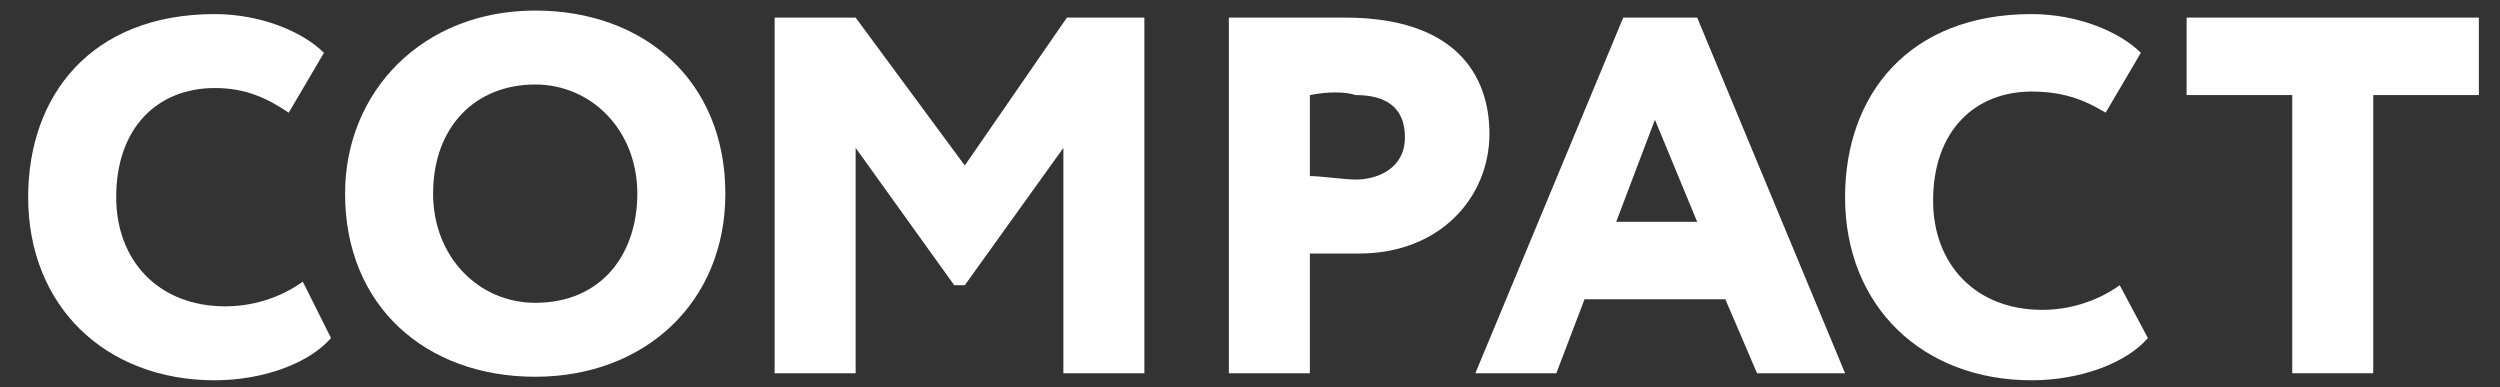
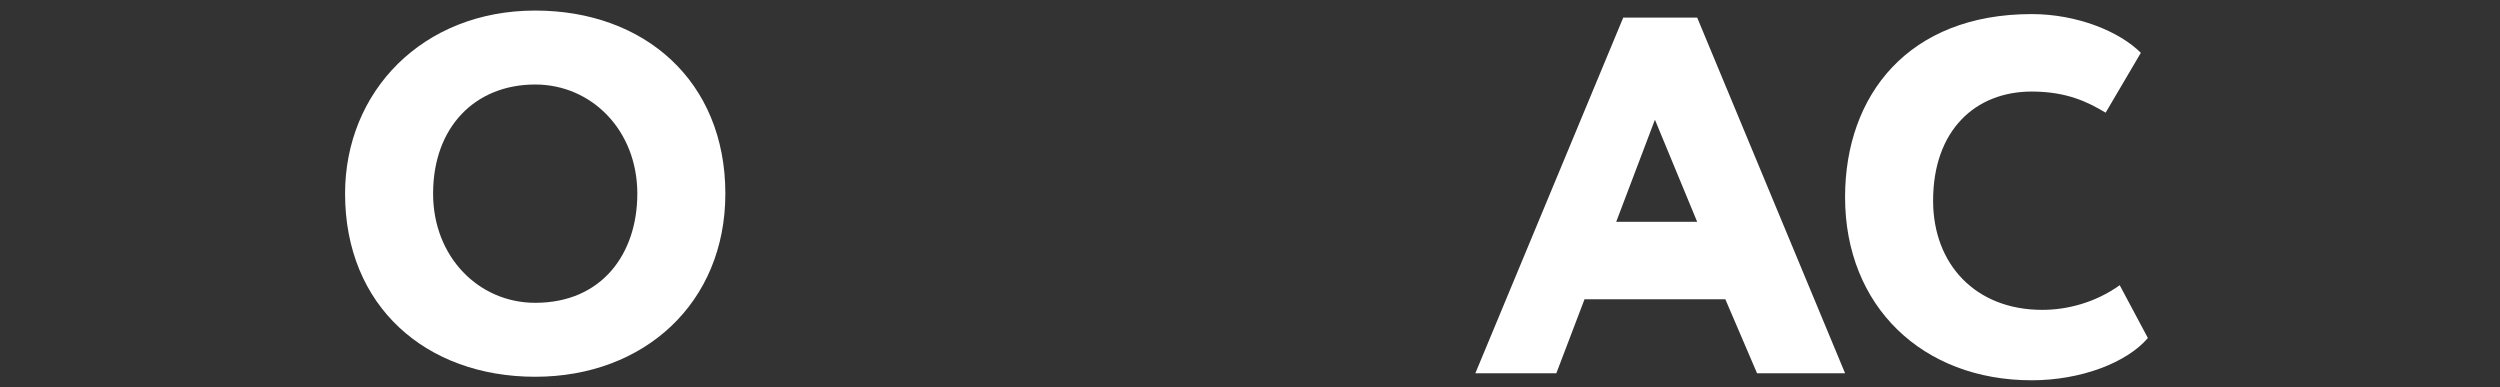
<svg xmlns="http://www.w3.org/2000/svg" id="Layer_1" x="0px" y="0px" viewBox="0 0 71 11" style="enable-background:new 0 0 71 11;" xml:space="preserve">
  <rect x="0" y="0" width="71" height="11" fill="#333333" stroke="none" />
  <style type="text/css"> .st0{fill:#FFFFFF;} </style>
  <title>single</title>
  <g>
-     <path class="st0" d="M9.4,9.6c-0.6,0.7-1.9,1.2-3.3,1.2c-3.1,0-5.3-2.1-5.3-5.2c0-2.9,1.8-5.2,5.3-5.2c1.3,0,2.5,0.5,3.1,1.1 l-1,1.7C7.6,2.8,7,2.5,6.1,2.5c-1.6,0-2.8,1.1-2.8,3.1c0,1.8,1.2,3.1,3.1,3.1c0.7,0,1.5-0.2,2.2-0.7L9.4,9.6z" />
    <path class="st0" d="M15.2,0.3c3.1,0,5.4,2,5.4,5.2c0,3.1-2.3,5.2-5.4,5.2c-3.1,0-5.4-2-5.4-5.2C9.8,2.6,12,0.3,15.2,0.3z M15.2,8.6c1.9,0,2.9-1.4,2.9-3.1c0-1.8-1.3-3.1-2.9-3.1c-1.7,0-2.9,1.2-2.9,3.1C12.3,7.3,13.6,8.6,15.2,8.6z" />
-     <path class="st0" d="M22,0.5h2.3l3.1,4.2l2.9-4.2h2.2v10.1h-2.3V4.2l-2.8,3.9h-0.3l-2.8-3.9v6.4H22V0.5z" />
-     <path class="st0" d="M34.9,10.6V0.5c0.6,0,2.6,0,3.3,0c3.1,0,4.1,1.6,4.1,3.3c0,1.8-1.4,3.4-3.7,3.4c-0.2,0-1,0-1.4,0v3.4H34.9z M37.2,2.7V5c0.3,0,1,0.1,1.3,0.1c0.6,0,1.4-0.3,1.4-1.2c0-0.9-0.6-1.2-1.4-1.2C38.2,2.6,37.7,2.6,37.2,2.7z" />
    <path class="st0" d="M46.1,0.5h2.1l4.2,10.1h-2.5L49,8.5h-4l-0.8,2.1h-2.3L46.1,0.5z M45.9,6.3h2.3L47,3.4L45.9,6.3z" />
    <path class="st0" d="M61,9.6c-0.6,0.7-1.9,1.2-3.3,1.2c-3.1,0-5.3-2.1-5.3-5.2c0-2.9,1.8-5.2,5.3-5.2c1.3,0,2.5,0.5,3.1,1.1l-1,1.7 c-0.5-0.3-1.1-0.6-2.1-0.6c-1.6,0-2.8,1.1-2.8,3.1c0,1.8,1.2,3.1,3.1,3.1c0.7,0,1.5-0.2,2.2-0.7L61,9.6z" />
-     <path class="st0" d="M62,0.5h8.4v2.2h-3v7.9h-2.3V2.7h-3V0.5z" />
  </g>
</svg>